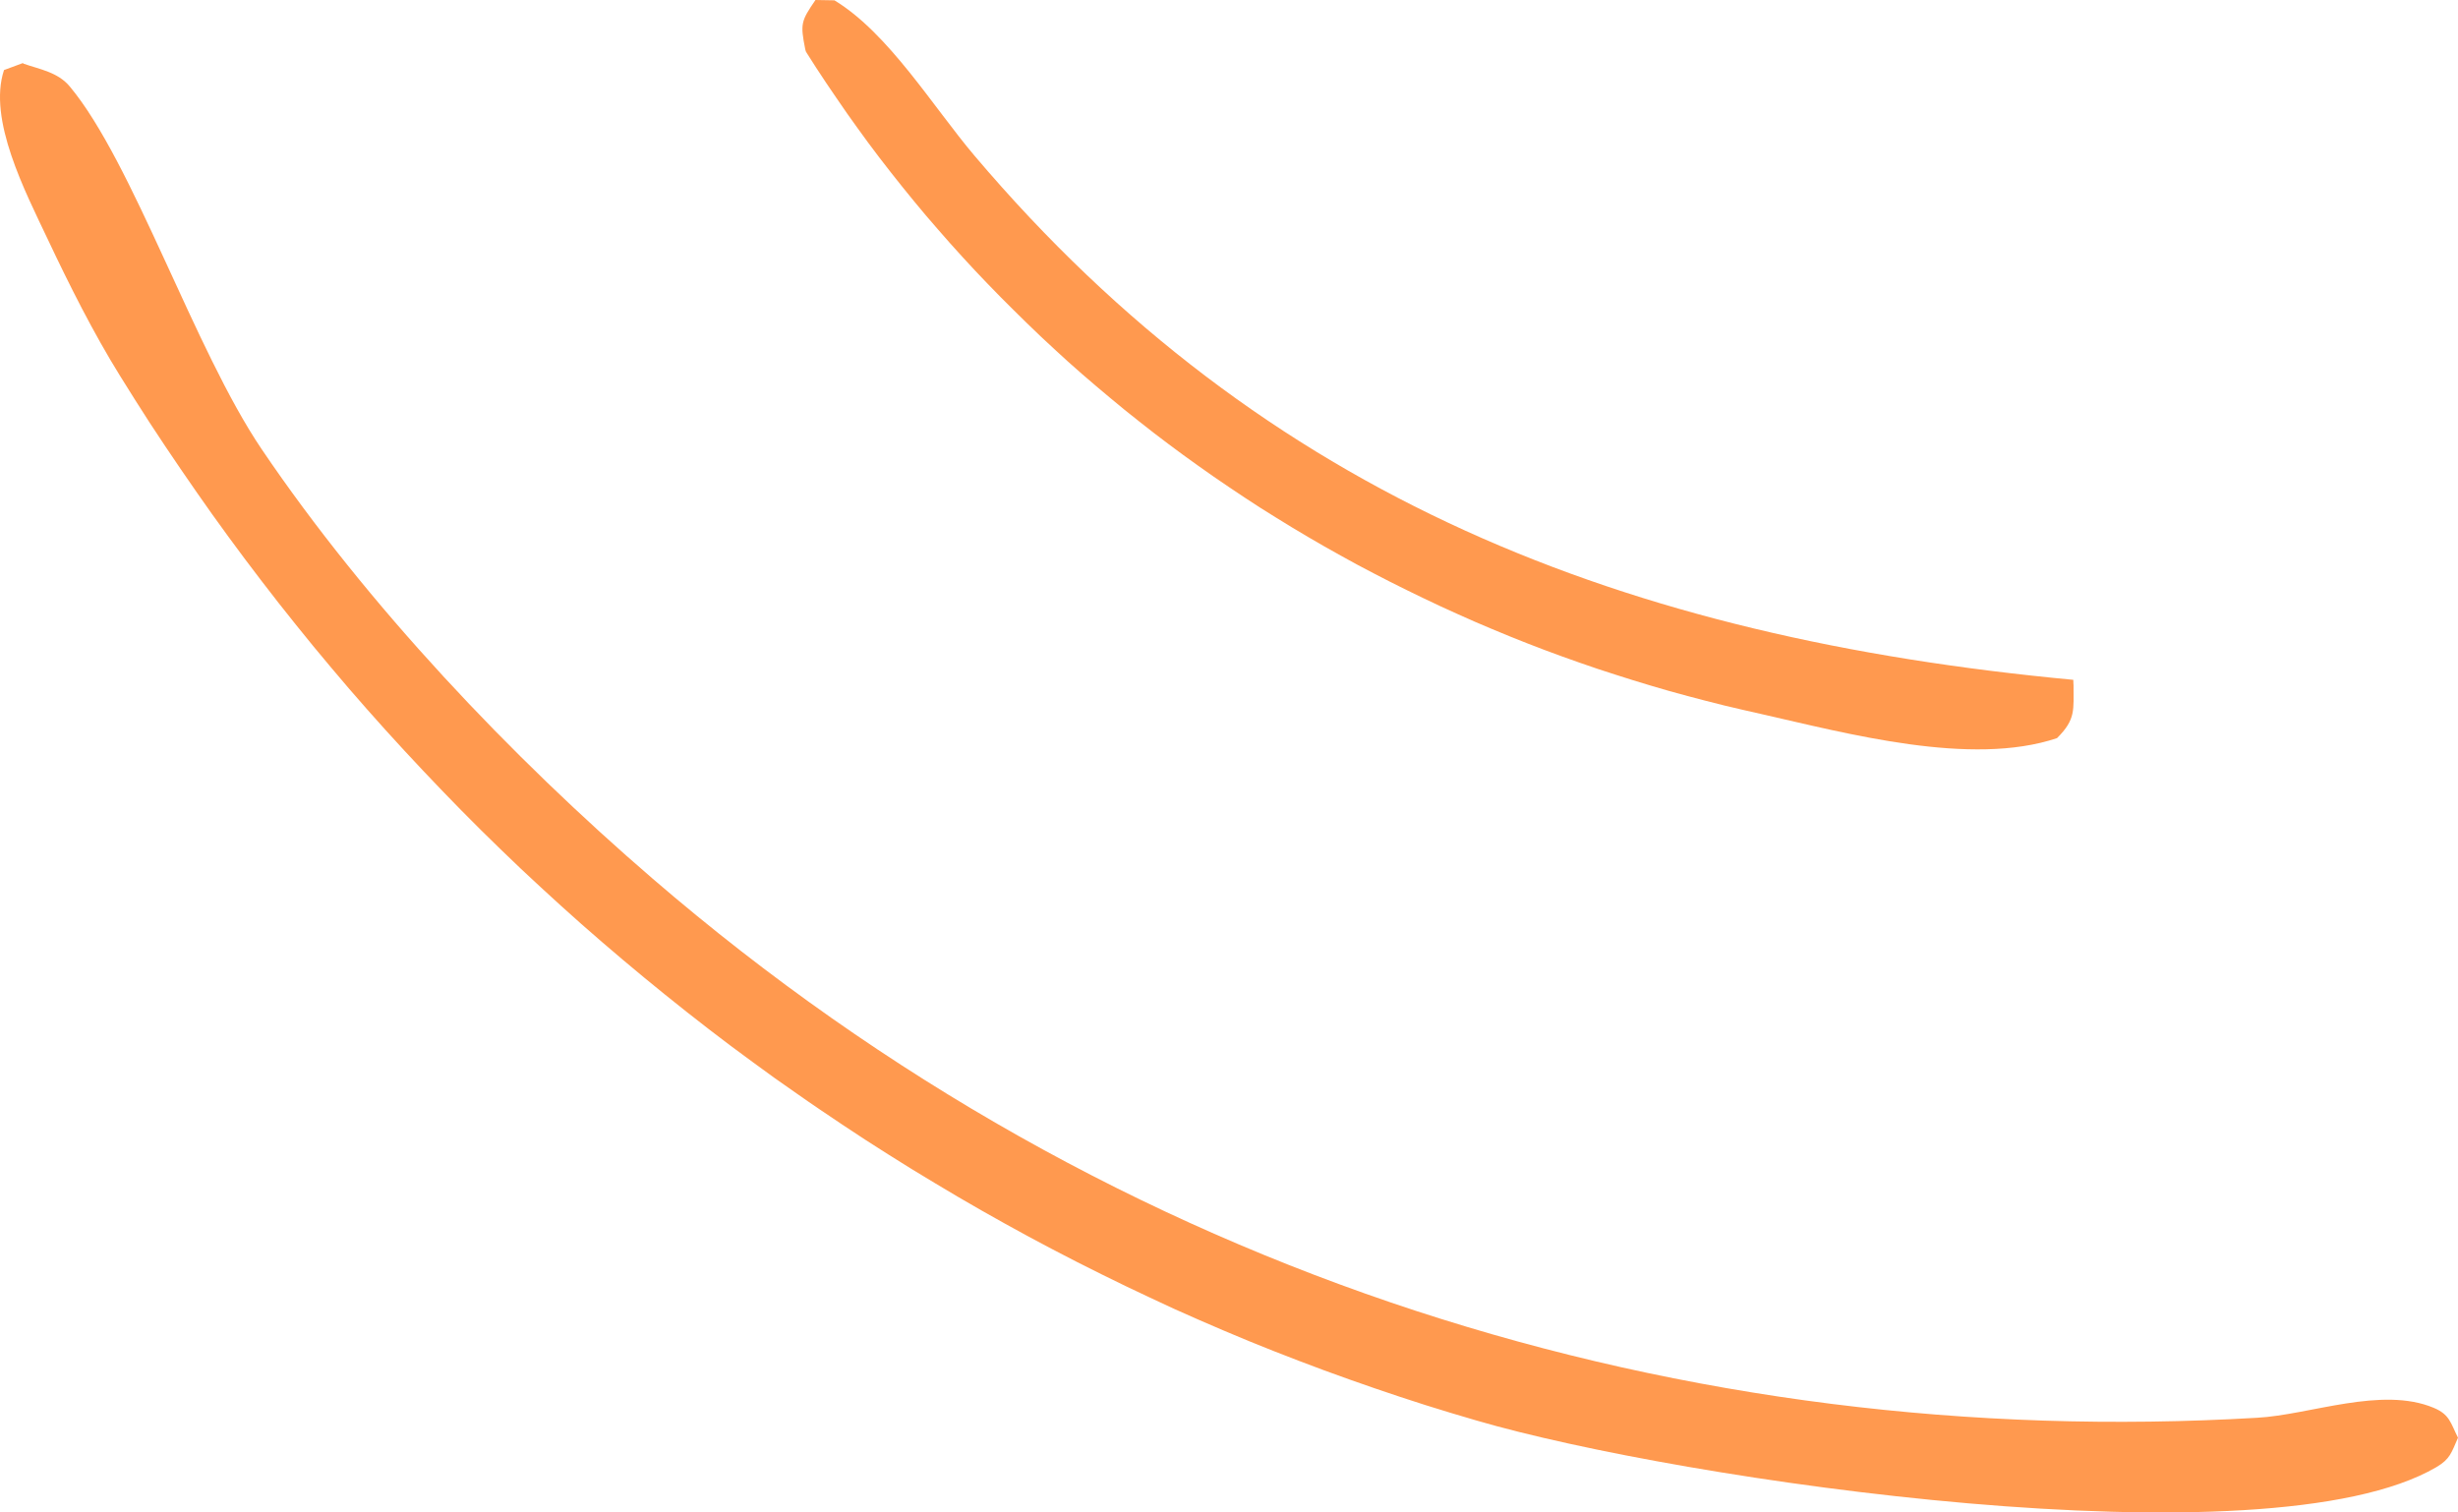
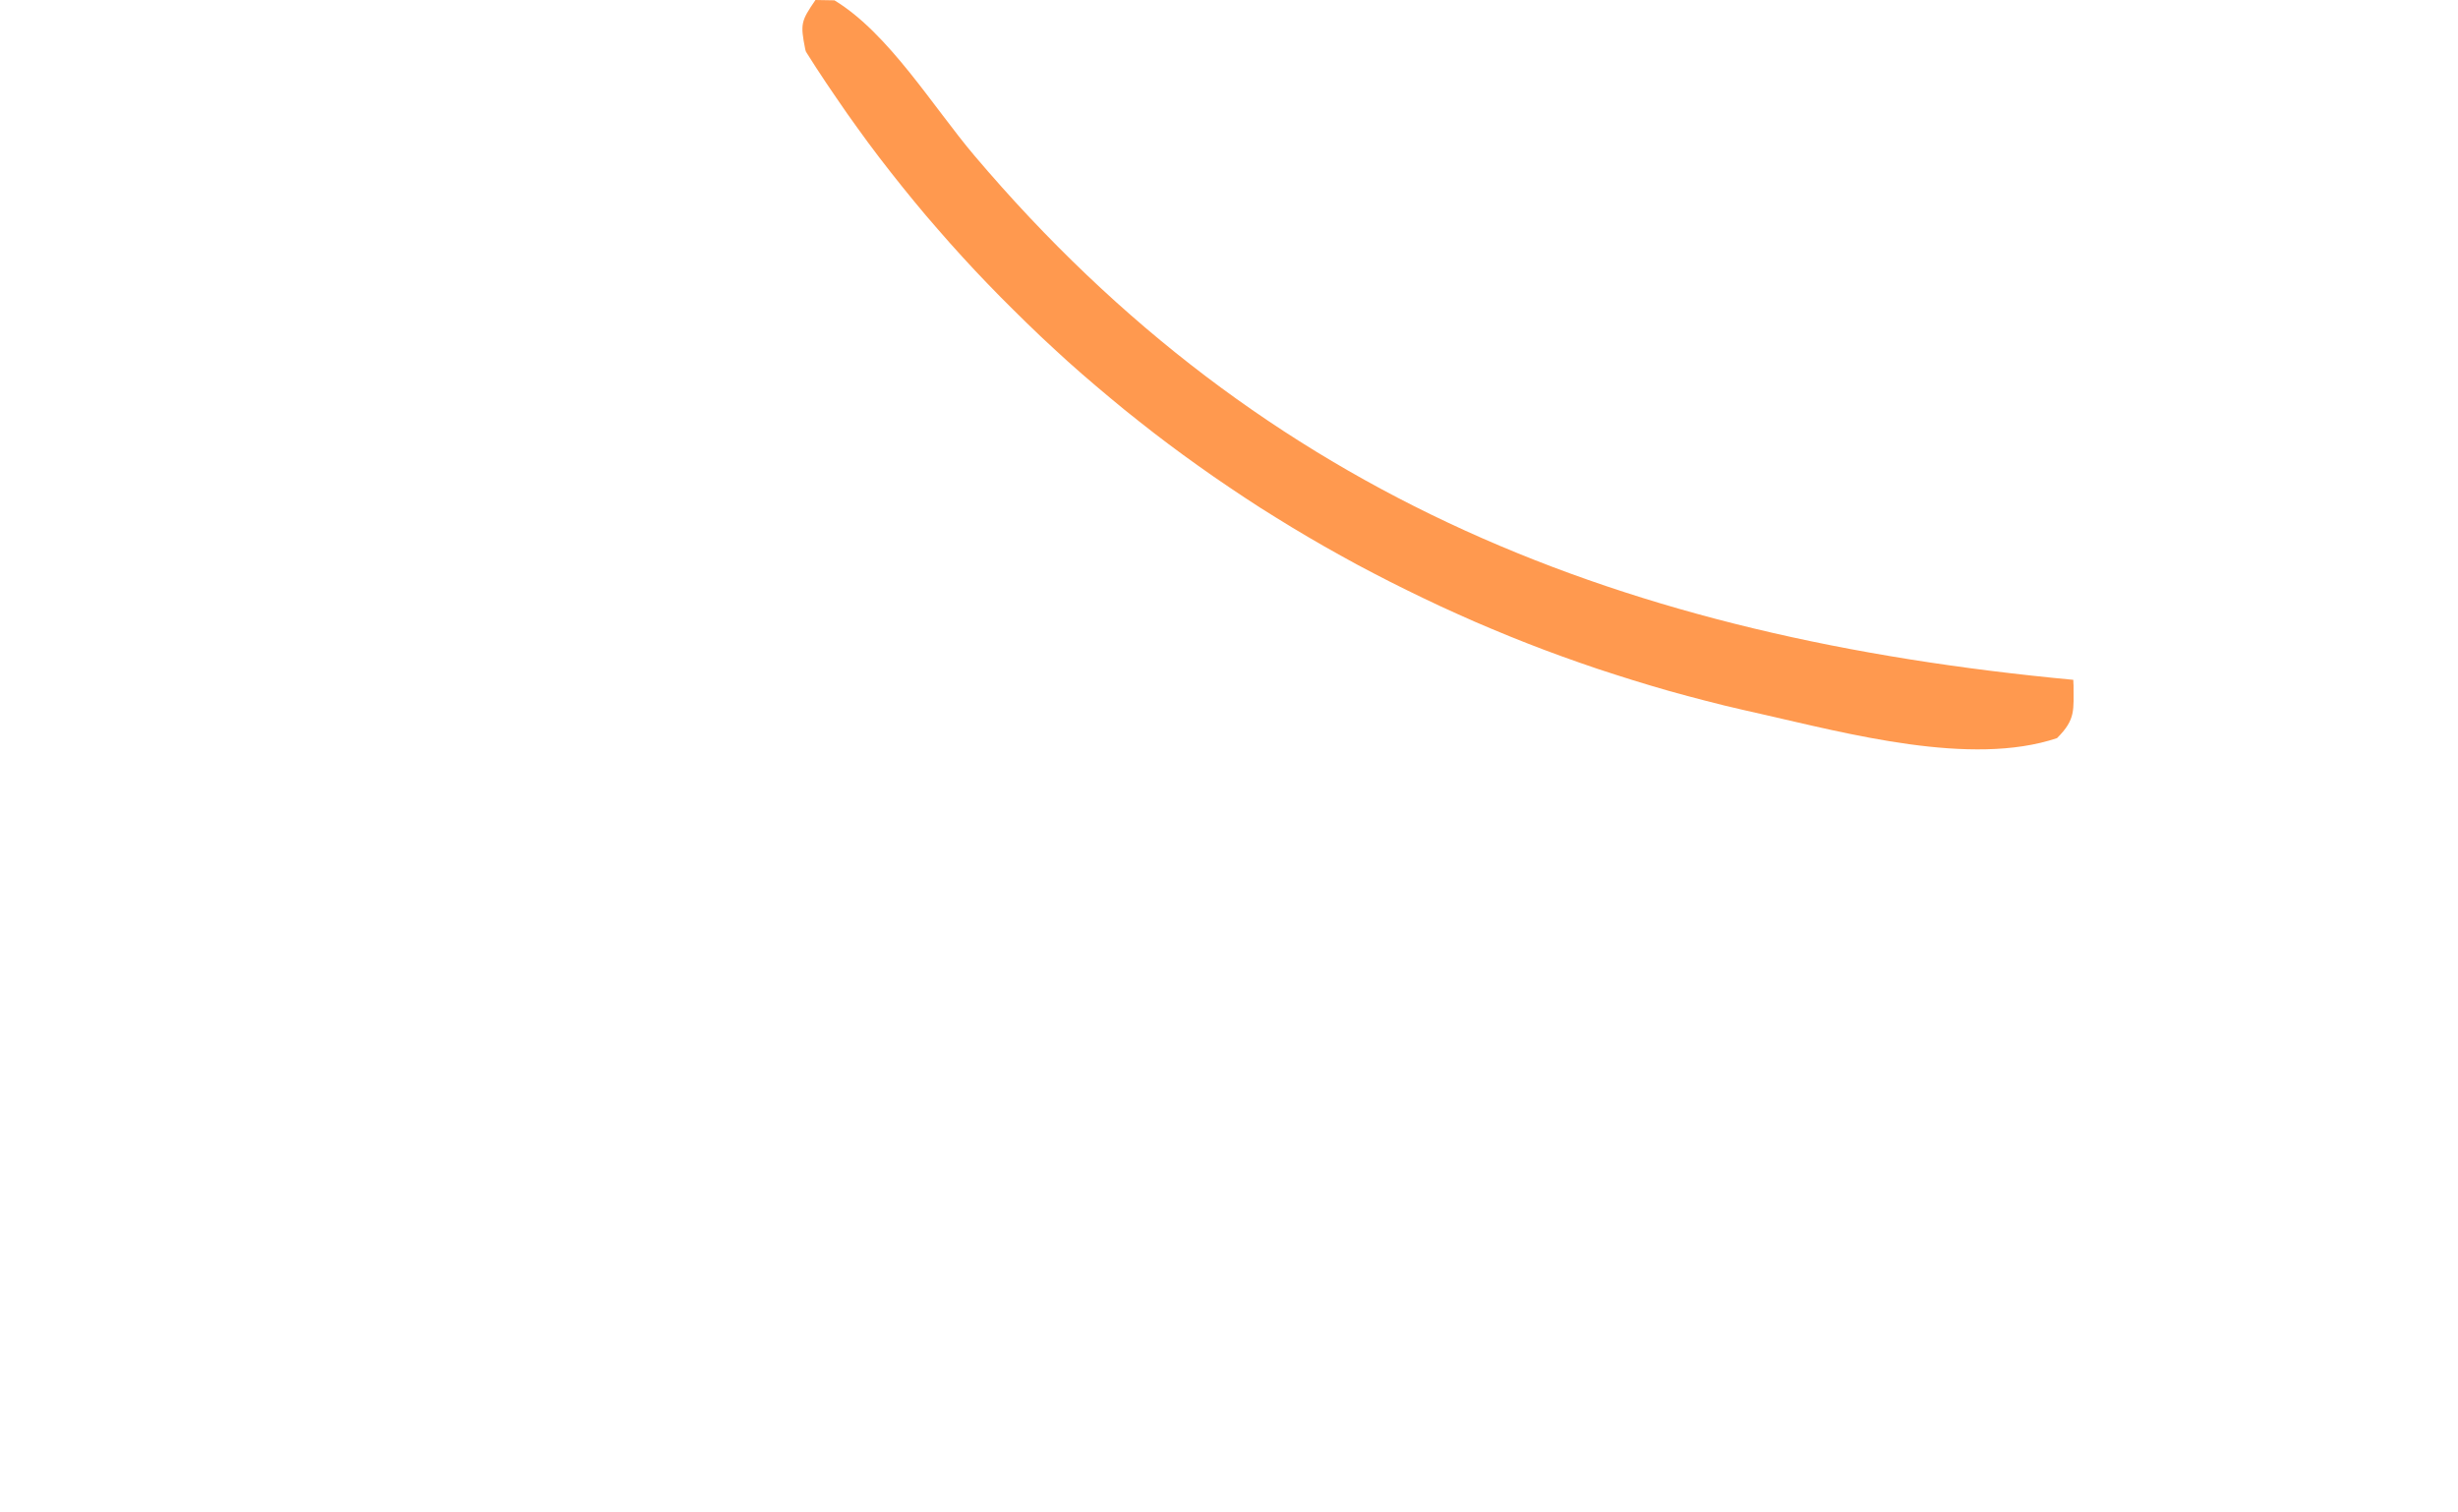
<svg xmlns="http://www.w3.org/2000/svg" width="104" height="64" viewBox="0 0 104 64" fill="none">
  <path d="M87.73 28.971C87.729 28.907 87.726 28.837 87.723 28.767C68.812 26.996 53.515 21.093 41.227 6.583C39.483 4.525 37.595 1.401 35.306 0.014L34.503 0C33.894 0.891 33.855 0.999 34.07 2.084C34.08 2.124 34.09 2.164 34.105 2.196C34.381 2.636 34.665 3.074 34.953 3.503C35.242 3.933 35.538 4.361 35.833 4.789C36.136 5.216 36.437 5.636 36.745 6.054C37.053 6.472 37.374 6.887 37.694 7.296C38.014 7.704 38.341 8.111 38.675 8.516C39.009 8.921 39.342 9.319 39.686 9.708C40.025 10.105 40.377 10.492 40.728 10.879C41.08 11.266 41.436 11.644 41.8 12.021C42.164 12.398 42.526 12.769 42.902 13.136C43.271 13.505 43.645 13.865 44.028 14.231C44.409 14.589 44.797 14.947 45.183 15.297C45.57 15.648 45.969 15.989 46.367 16.329C46.766 16.67 47.17 17.002 47.574 17.335C47.985 17.665 48.394 17.989 48.81 18.312C49.227 18.634 49.648 18.948 50.068 19.256C50.488 19.563 50.921 19.868 51.355 20.172C51.787 20.47 52.226 20.765 52.663 21.055C53.101 21.344 53.545 21.632 53.993 21.904C54.443 22.184 54.891 22.456 55.344 22.721C55.799 22.992 56.257 23.248 56.716 23.504C57.174 23.76 57.639 24.014 58.109 24.254C58.579 24.5 59.048 24.739 59.523 24.971C59.997 25.202 60.471 25.433 60.951 25.656C61.431 25.879 61.916 26.093 62.401 26.308C62.884 26.516 63.374 26.722 63.863 26.921C64.351 27.121 64.845 27.312 65.346 27.502C65.838 27.686 66.337 27.869 66.842 28.044C67.339 28.22 67.842 28.388 68.35 28.548C68.851 28.709 69.359 28.869 69.873 29.02C70.379 29.173 70.891 29.317 71.408 29.454C71.918 29.592 72.433 29.721 72.949 29.851C73.463 29.974 73.983 30.095 74.502 30.21C78.171 31.039 83.391 32.455 87.033 31.235C87.84 30.434 87.729 30.041 87.733 28.956L87.73 28.971Z" fill="#FF994F" />
-   <path d="M0.978 2.665L0.17 2.964C-0.524 5.054 1.07 8.114 2.024 10.131C2.93 12.053 3.953 14.091 5.078 15.902C5.488 16.57 5.908 17.224 6.332 17.885C6.758 18.536 7.195 19.191 7.636 19.836C8.076 20.48 8.523 21.122 8.976 21.76C9.43 22.399 9.893 23.023 10.357 23.648C10.827 24.27 11.297 24.891 11.781 25.506C12.265 26.122 12.752 26.726 13.249 27.335C13.743 27.937 14.25 28.532 14.757 29.128C15.271 29.72 15.781 30.305 16.305 30.883C16.829 31.462 17.359 32.037 17.893 32.602C18.426 33.167 18.966 33.729 19.514 34.287C20.061 34.846 20.617 35.391 21.171 35.929C21.728 36.474 22.294 37.005 22.868 37.534C23.442 38.062 24.011 38.583 24.595 39.098C25.178 39.612 25.765 40.117 26.358 40.618C26.951 41.119 27.547 41.61 28.15 42.097C28.753 42.585 29.36 43.062 29.973 43.536C30.586 44.01 31.202 44.473 31.831 44.93C32.454 45.391 33.08 45.841 33.716 46.277C34.348 46.724 34.987 47.15 35.63 47.583C36.268 48.009 36.914 48.431 37.569 48.841C38.218 49.253 38.87 49.655 39.535 50.051C40.194 50.449 40.856 50.838 41.52 51.216C42.185 51.593 42.857 51.968 43.531 52.333C44.206 52.697 44.884 53.051 45.568 53.401C46.253 53.752 46.937 54.085 47.62 54.418C48.311 54.748 48.998 55.071 49.692 55.391C50.382 55.703 51.086 56.009 51.786 56.307C52.486 56.606 53.189 56.894 53.895 57.172C54.602 57.45 55.304 57.72 56.02 57.984C56.726 58.245 57.445 58.498 58.161 58.745C58.876 58.992 59.595 59.228 60.31 59.456C61.032 59.682 61.75 59.901 62.471 60.109C71.051 62.622 95.899 66.29 103.083 62.084C103.675 61.735 103.718 61.472 104 60.838C103.68 60.2 103.649 59.856 102.973 59.573C100.766 58.646 97.731 59.874 95.49 59.994C71.408 61.406 47.262 54.103 27.619 37.185C21.632 32.03 15.53 25.601 11.069 19.004C8.226 14.8 5.631 6.87 2.955 3.663C2.447 3.05 1.681 2.935 0.982 2.69L0.978 2.665Z" fill="#FF994F" />
</svg>